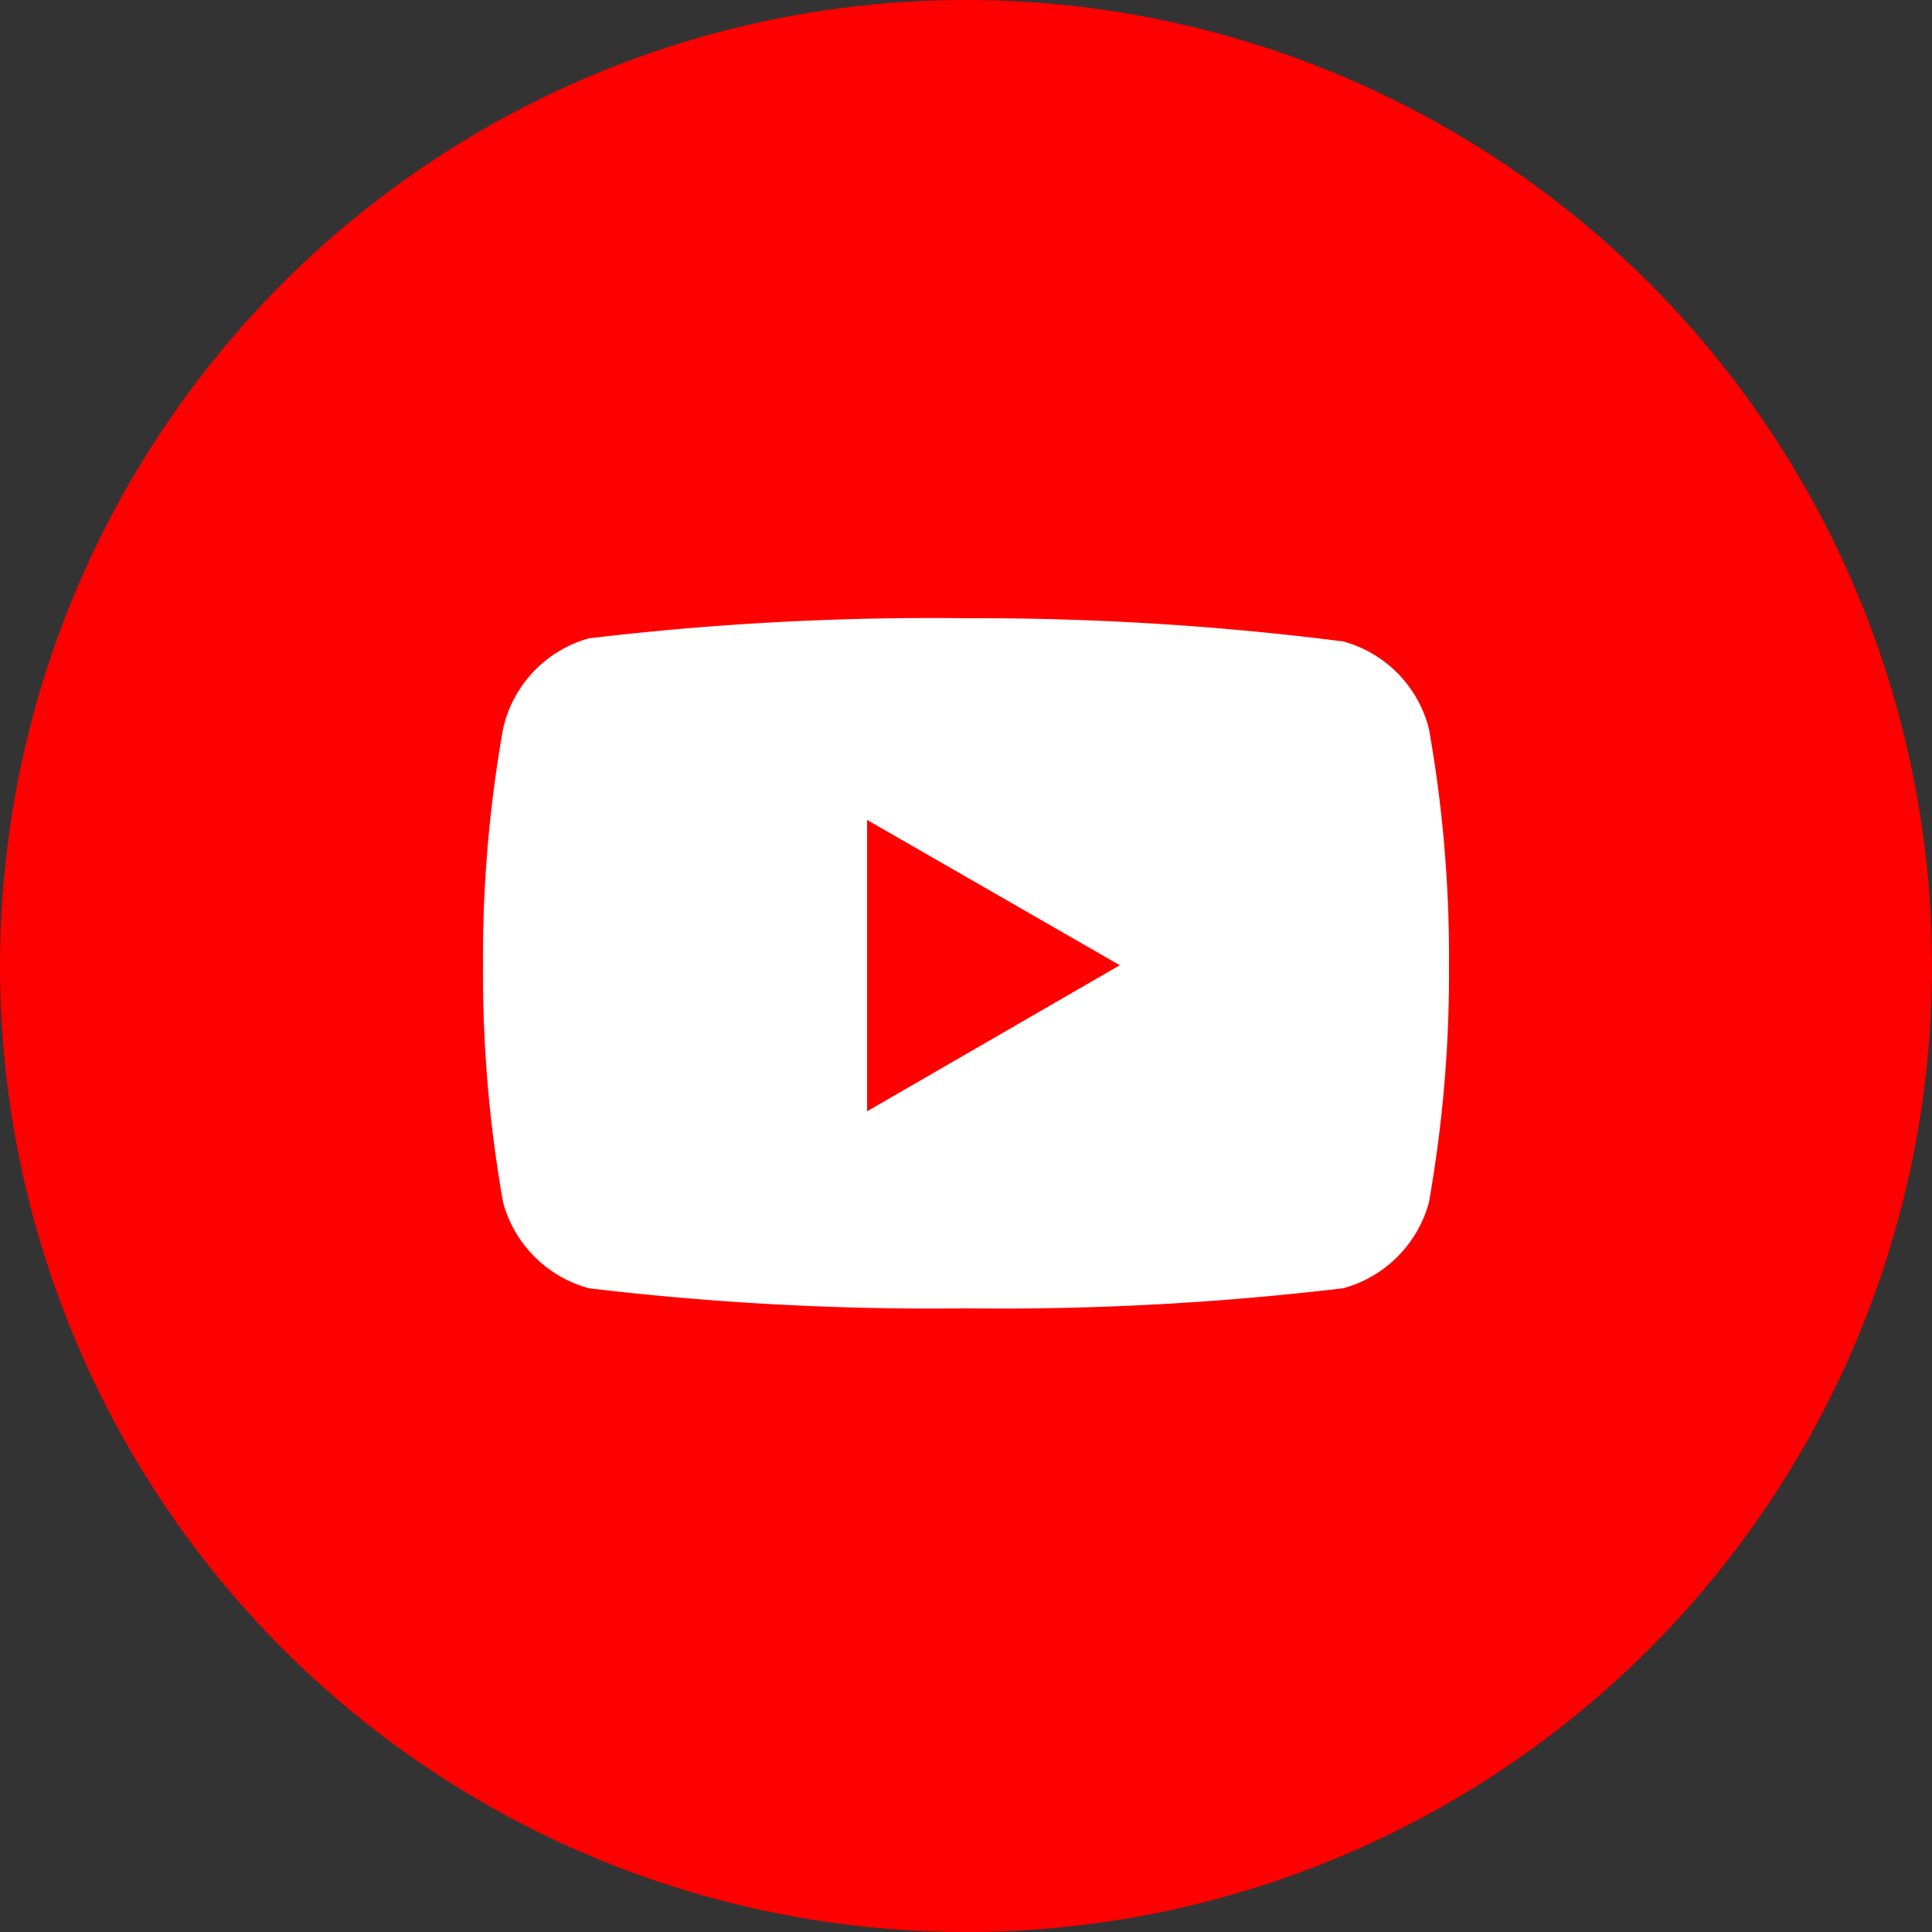
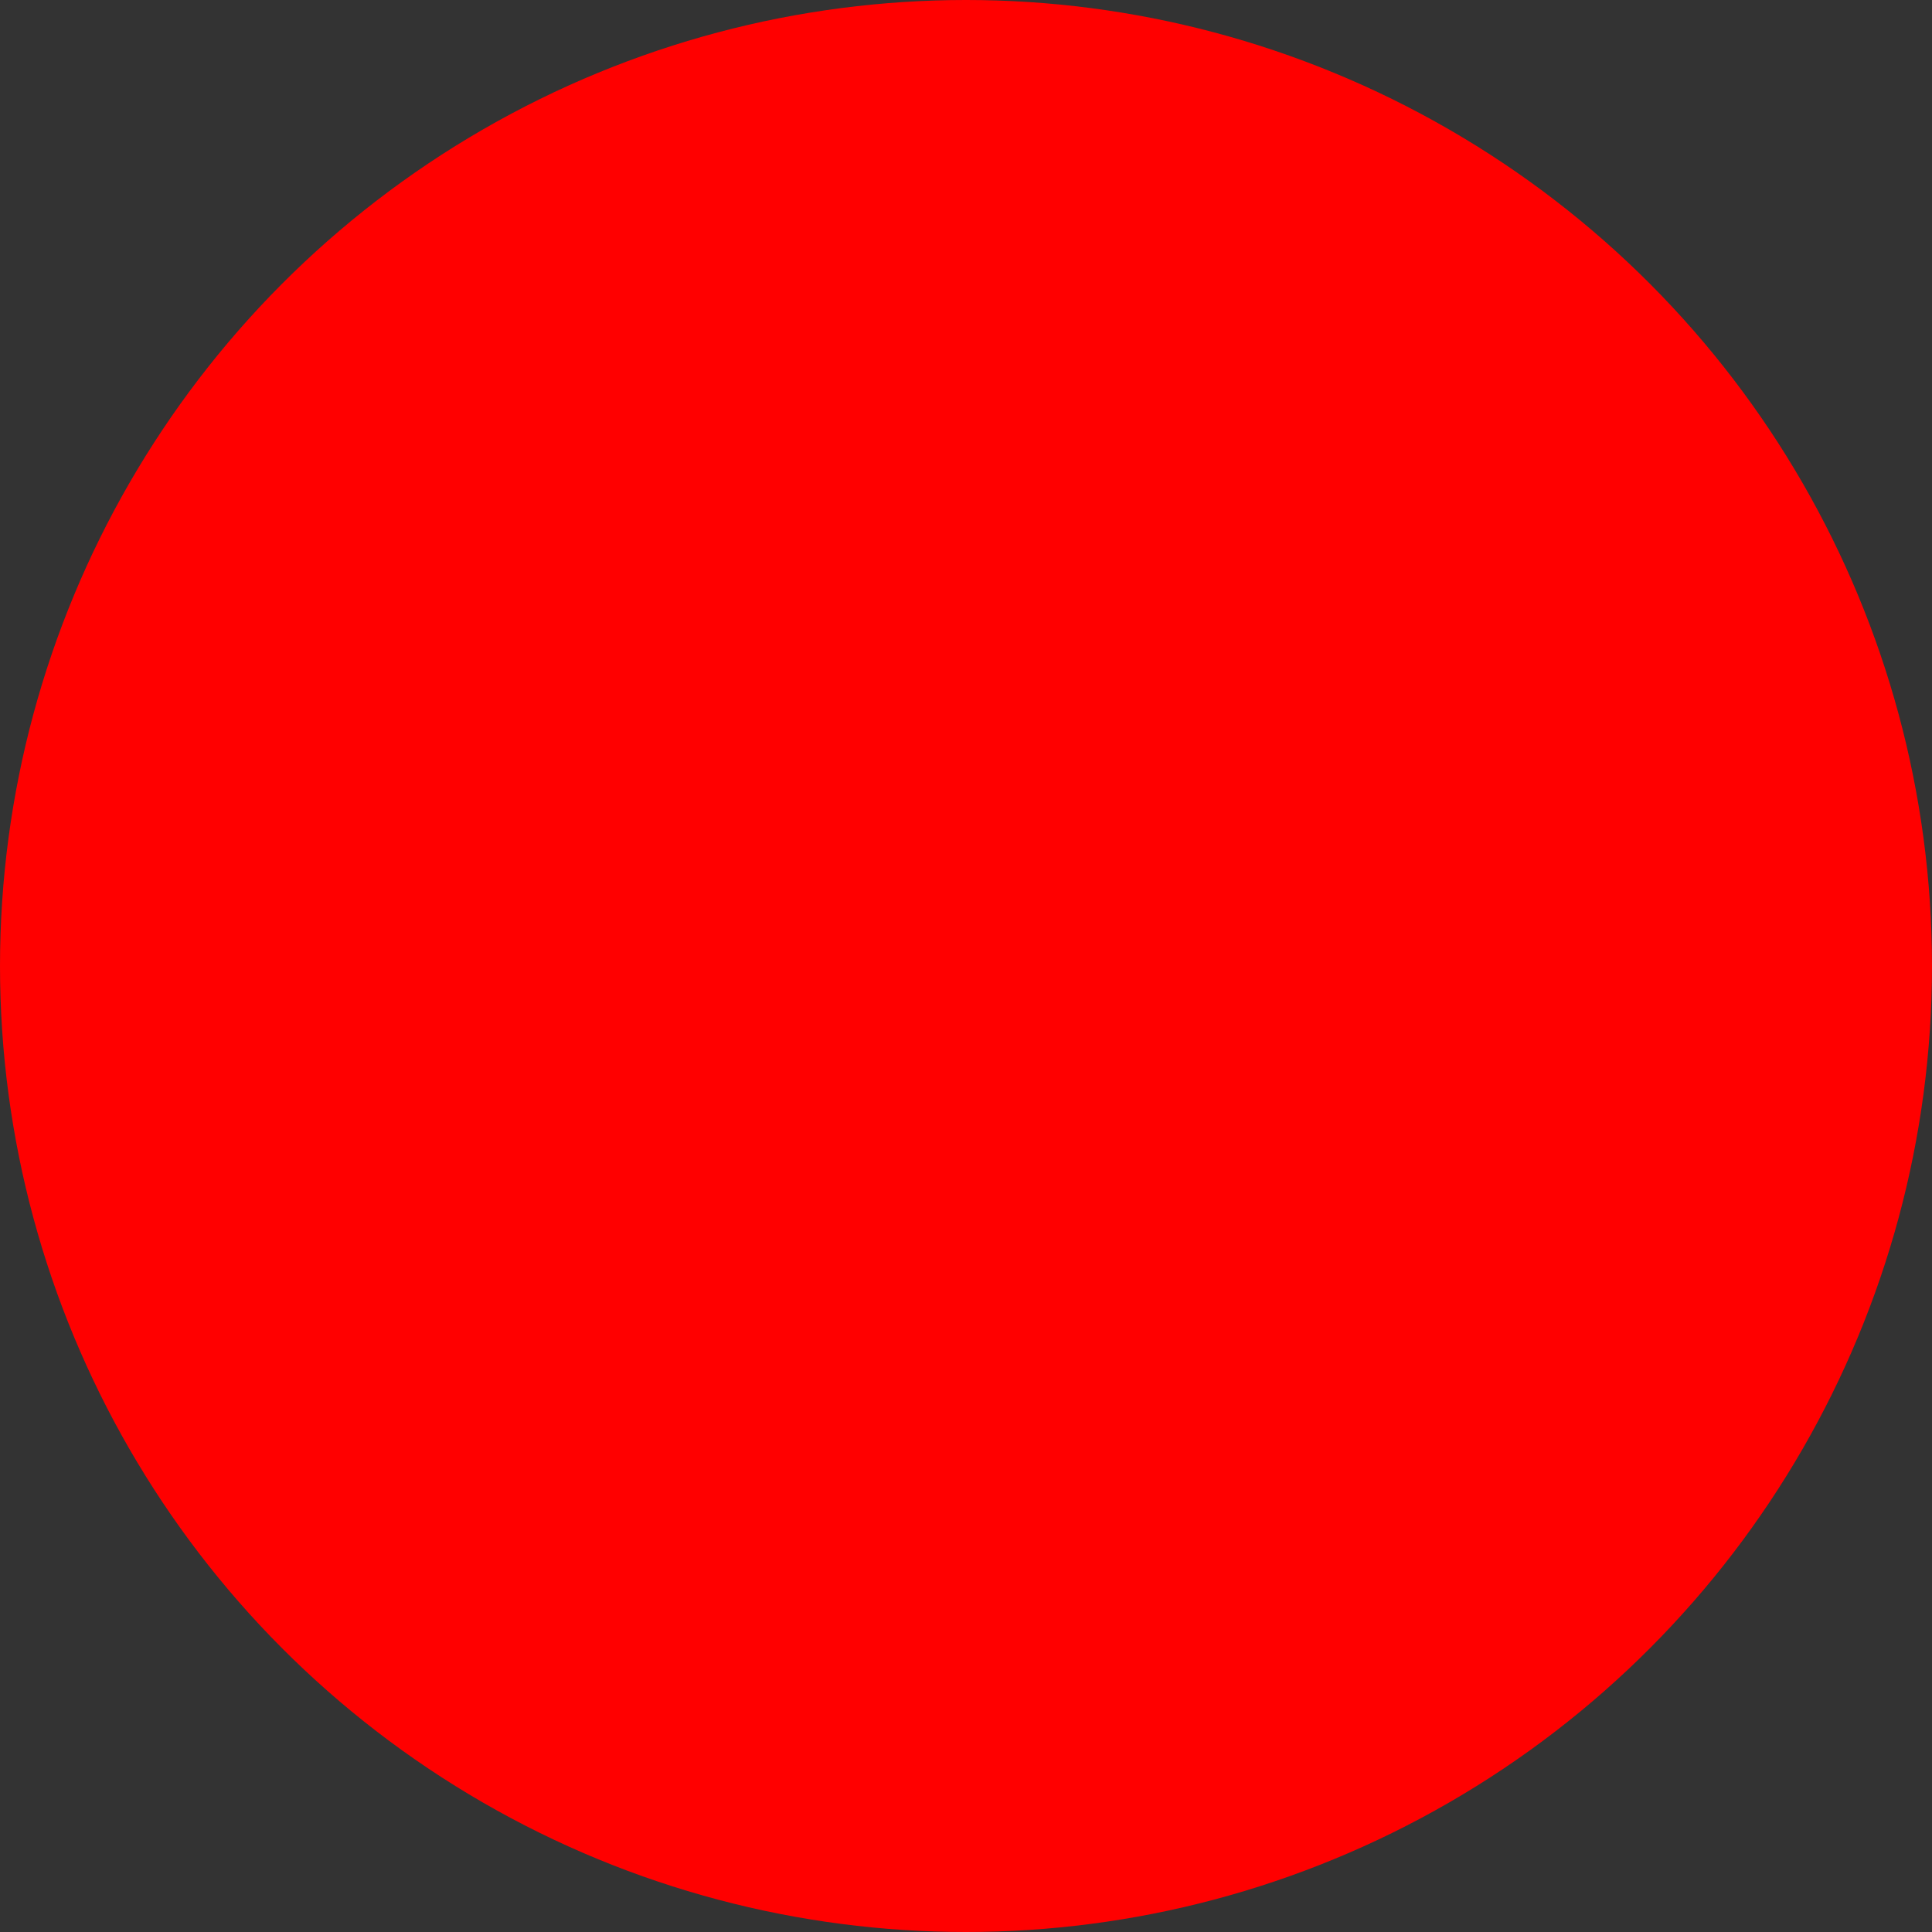
<svg xmlns="http://www.w3.org/2000/svg" data-name="Layer 1" viewBox="0 0 25 25">
  <rect x="0" y="0" width="25" height="25" fill="#333333" stroke="none" />
  <circle cx="12.5" cy="12.5" r="12.5" fill="#ff0000" />
-   <path d="M18.49 9.43a1.57 1.57 0 0 0-1.11-1.13A37.44 37.44 0 0 0 12.5 8a37.44 37.44 0 0 0-4.88.26 1.57 1.57 0 0 0-1.11 1.17 16.89 16.89 0 0 0-.26 3.06 17 17 0 0 0 .26 3.07 1.58 1.58 0 0 0 1.11 1.11 37.44 37.44 0 0 0 4.88.26 37.44 37.44 0 0 0 4.88-.26 1.58 1.58 0 0 0 1.11-1.11 17 17 0 0 0 .26-3.07 16.89 16.89 0 0 0-.26-3.06zm-7.27 5v-3.82l3.27 1.88-3.27 1.89z" fill="#fff" />
</svg>